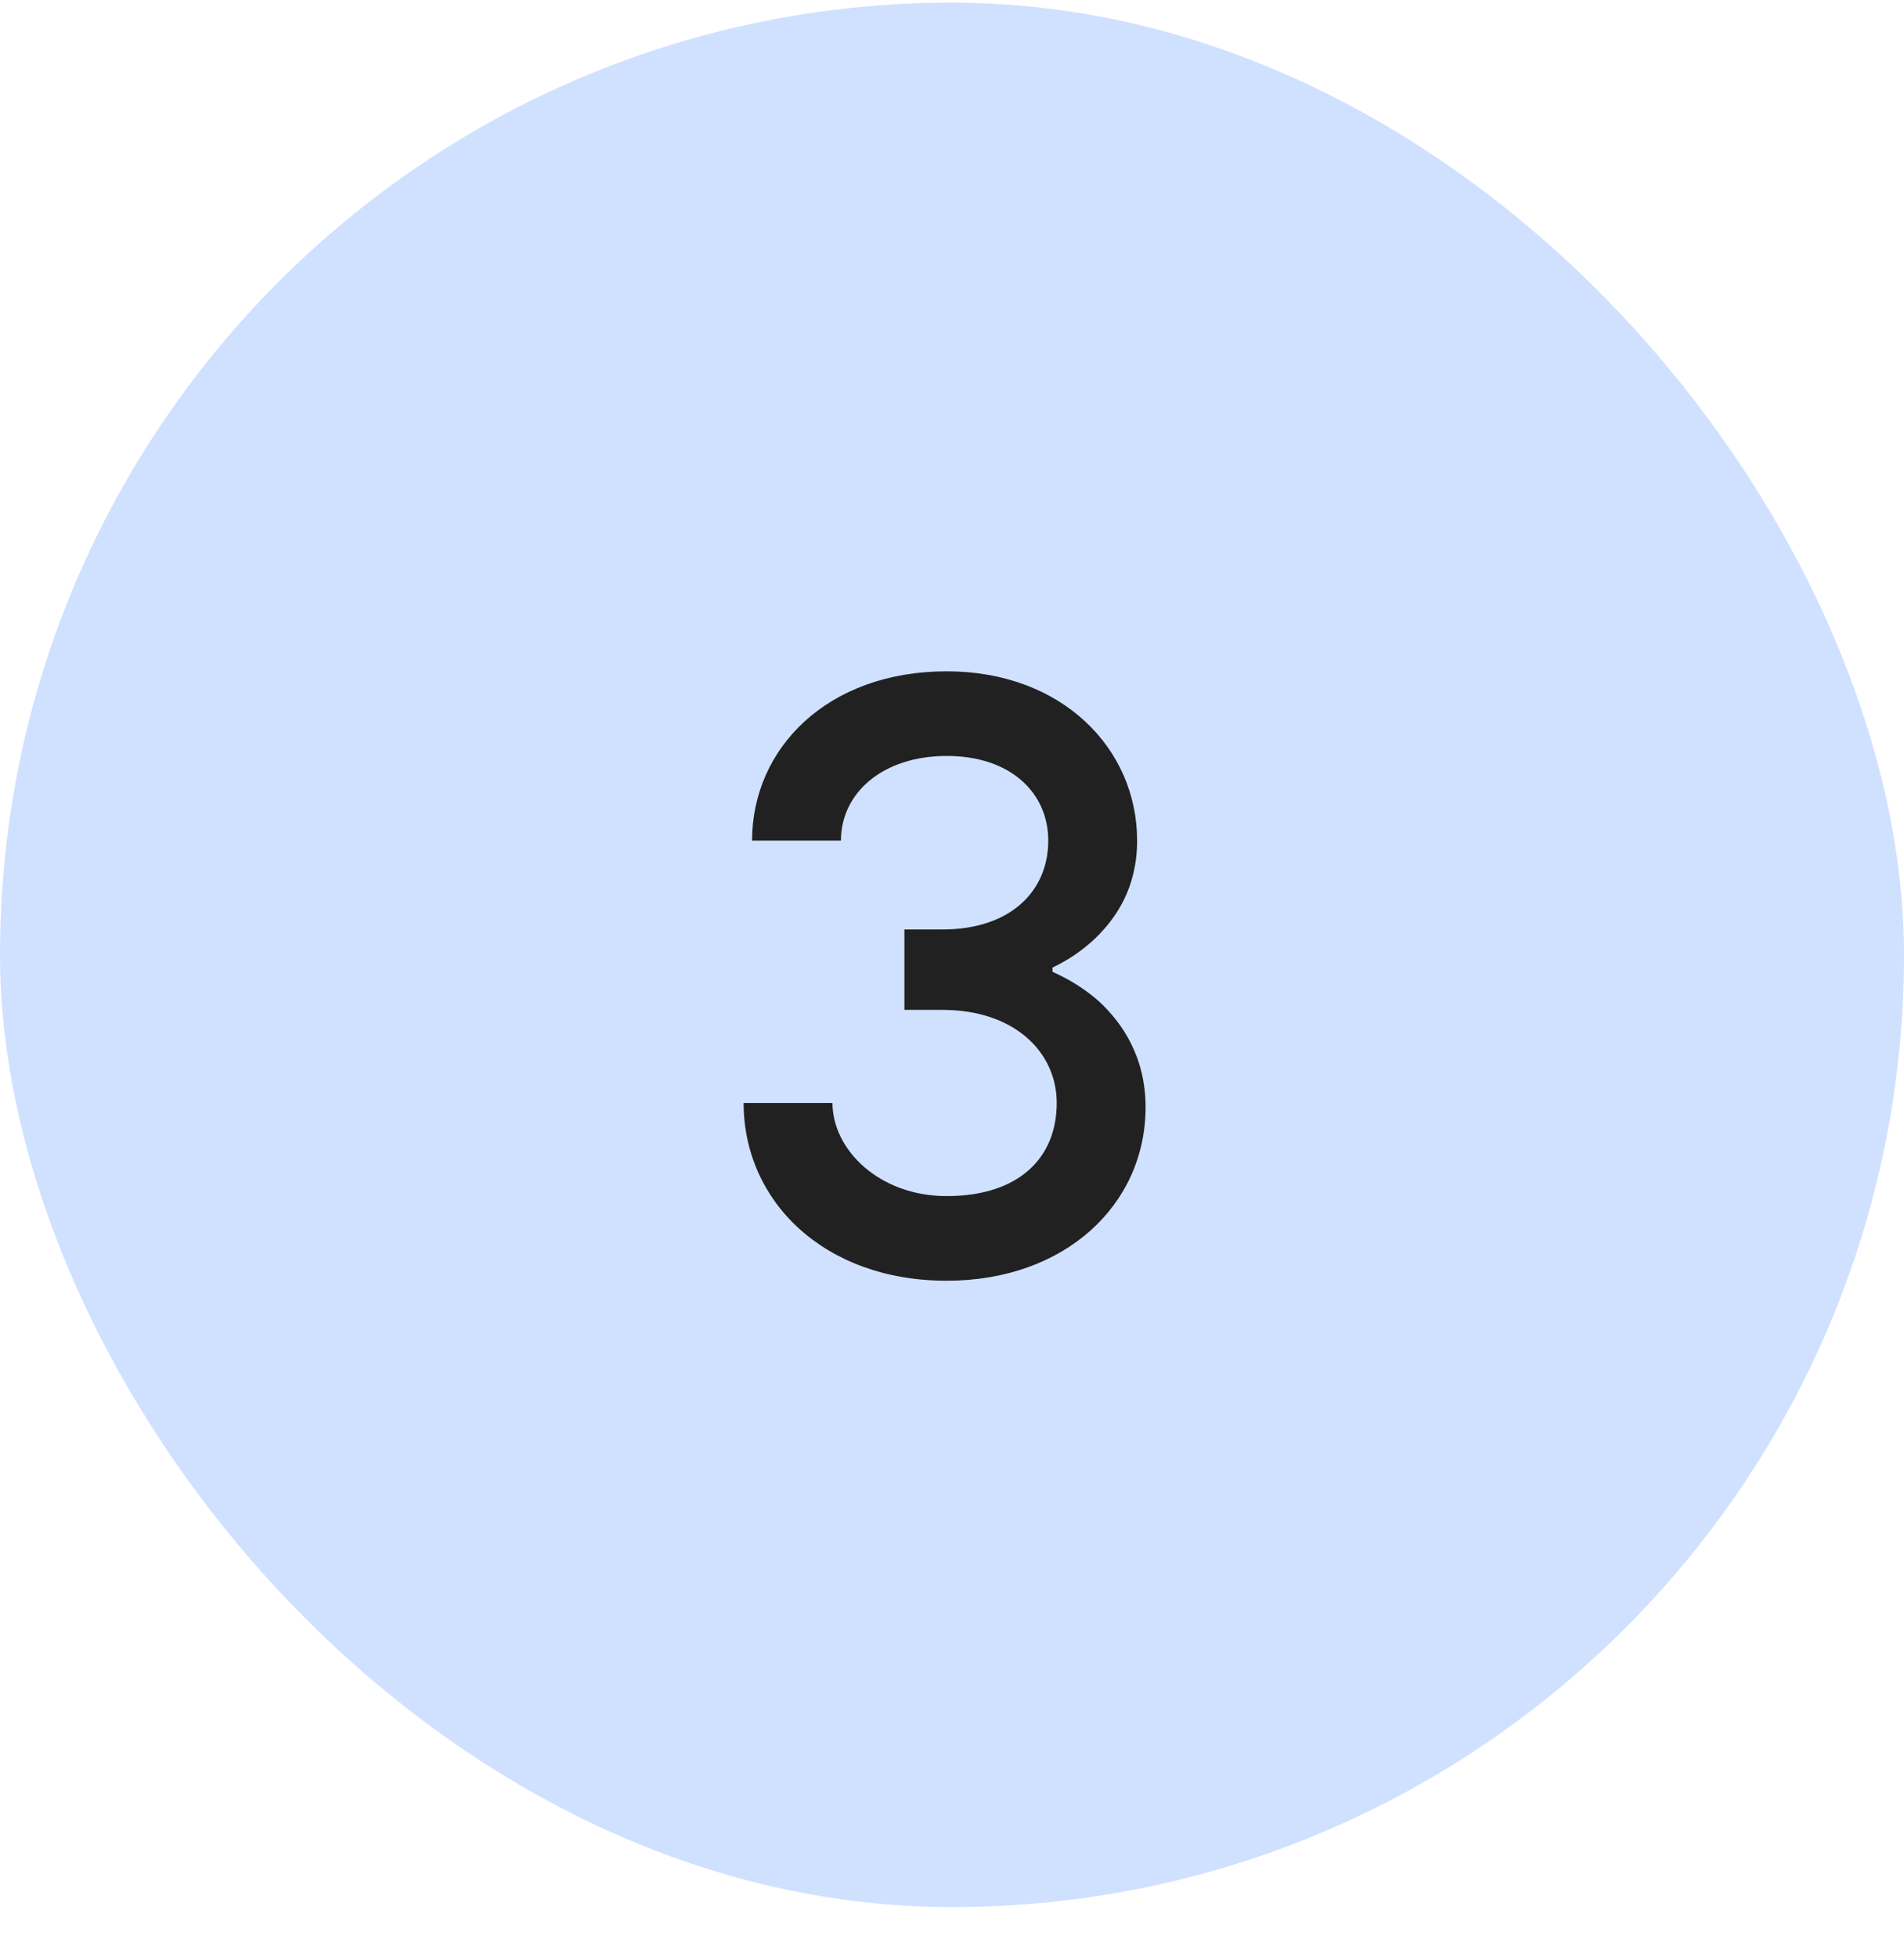
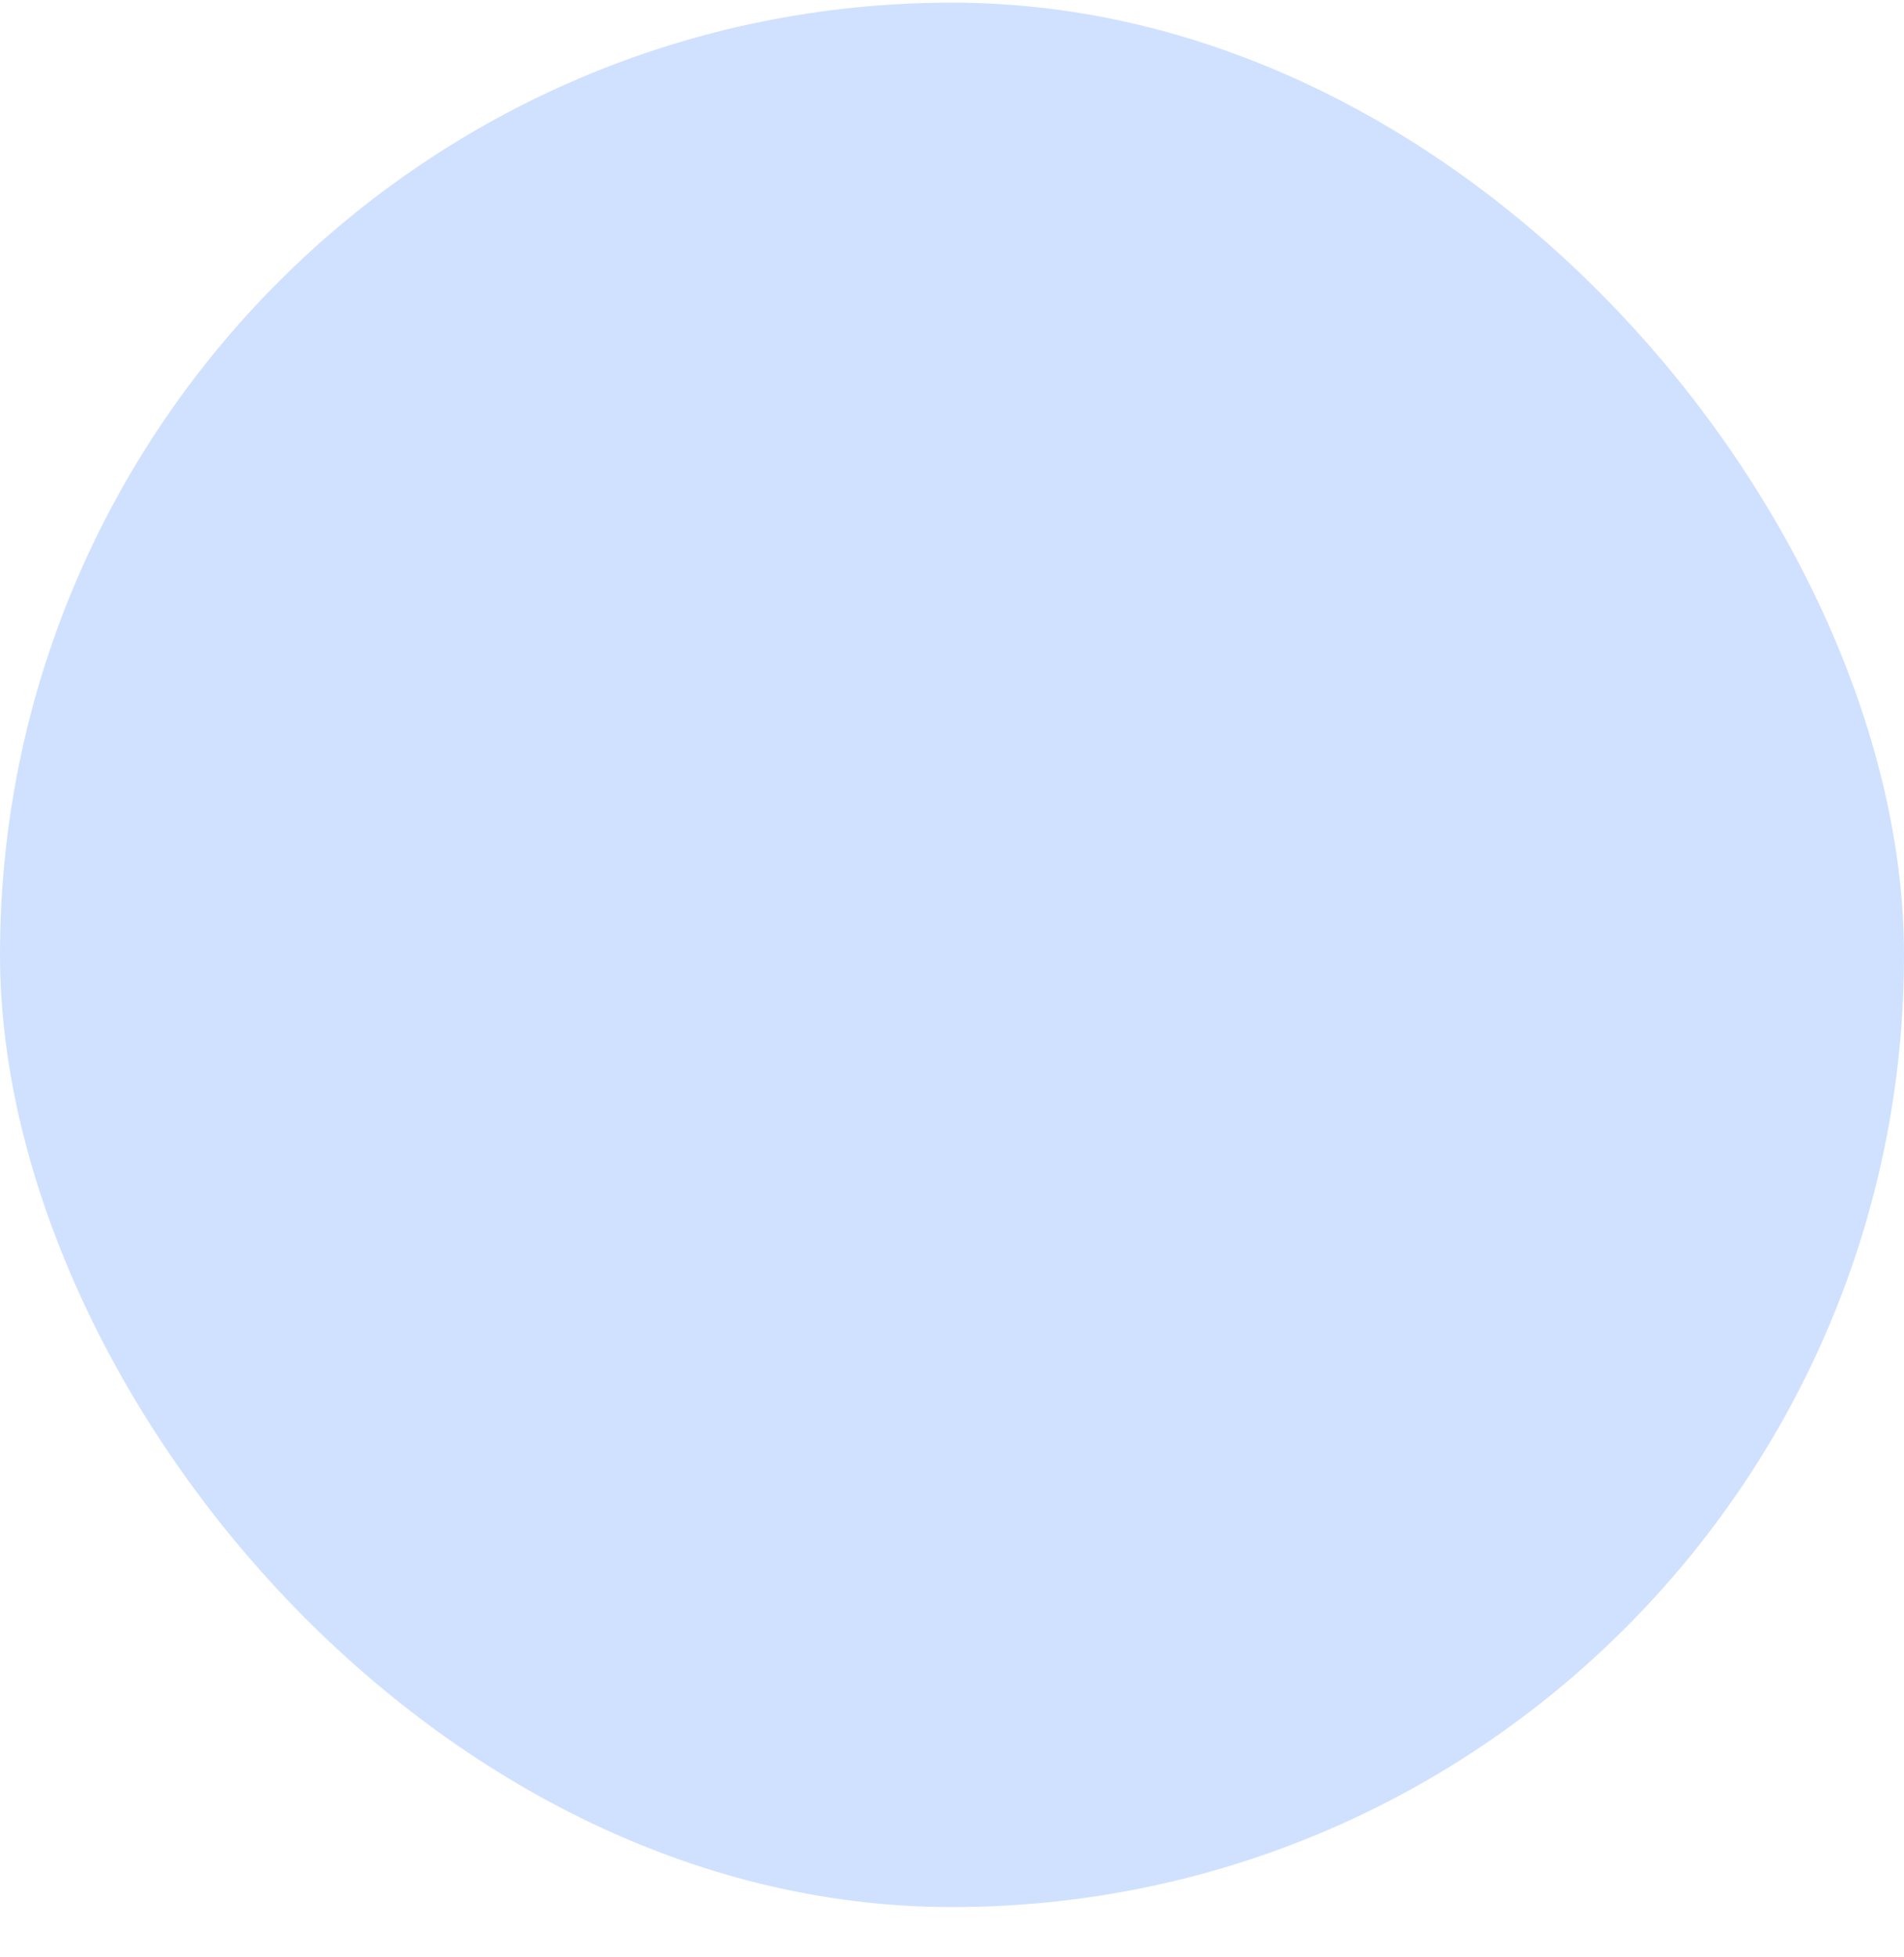
<svg xmlns="http://www.w3.org/2000/svg" width="36" height="37" viewBox="0 0 36 37" fill="none">
  <rect y="0.05" width="36" height="36" rx="18" fill="#D0E1FF" />
-   <path d="M14.06 20.85H15.74C15.74 21.73 16.62 22.61 17.9 22.61C19.26 22.61 19.98 21.89 19.98 20.85C19.98 19.89 19.18 19.09 17.82 19.09H17.1V17.57H17.82C19.1 17.57 19.82 16.85 19.82 15.89C19.82 14.994 19.116 14.29 17.9 14.29C16.684 14.29 15.9 14.994 15.9 15.89H14.22C14.22 14.146 15.644 12.69 17.9 12.69C20.076 12.69 21.5 14.146 21.5 15.89C21.5 16.786 21.1 17.362 20.7 17.746C20.46 17.97 20.204 18.146 19.9 18.29V18.37C20.22 18.514 20.508 18.69 20.78 18.93C21.212 19.33 21.66 19.97 21.66 20.93C21.66 22.77 20.14 24.21 17.9 24.21C15.58 24.21 14.06 22.706 14.06 20.85Z" fill="#212121" />
</svg>